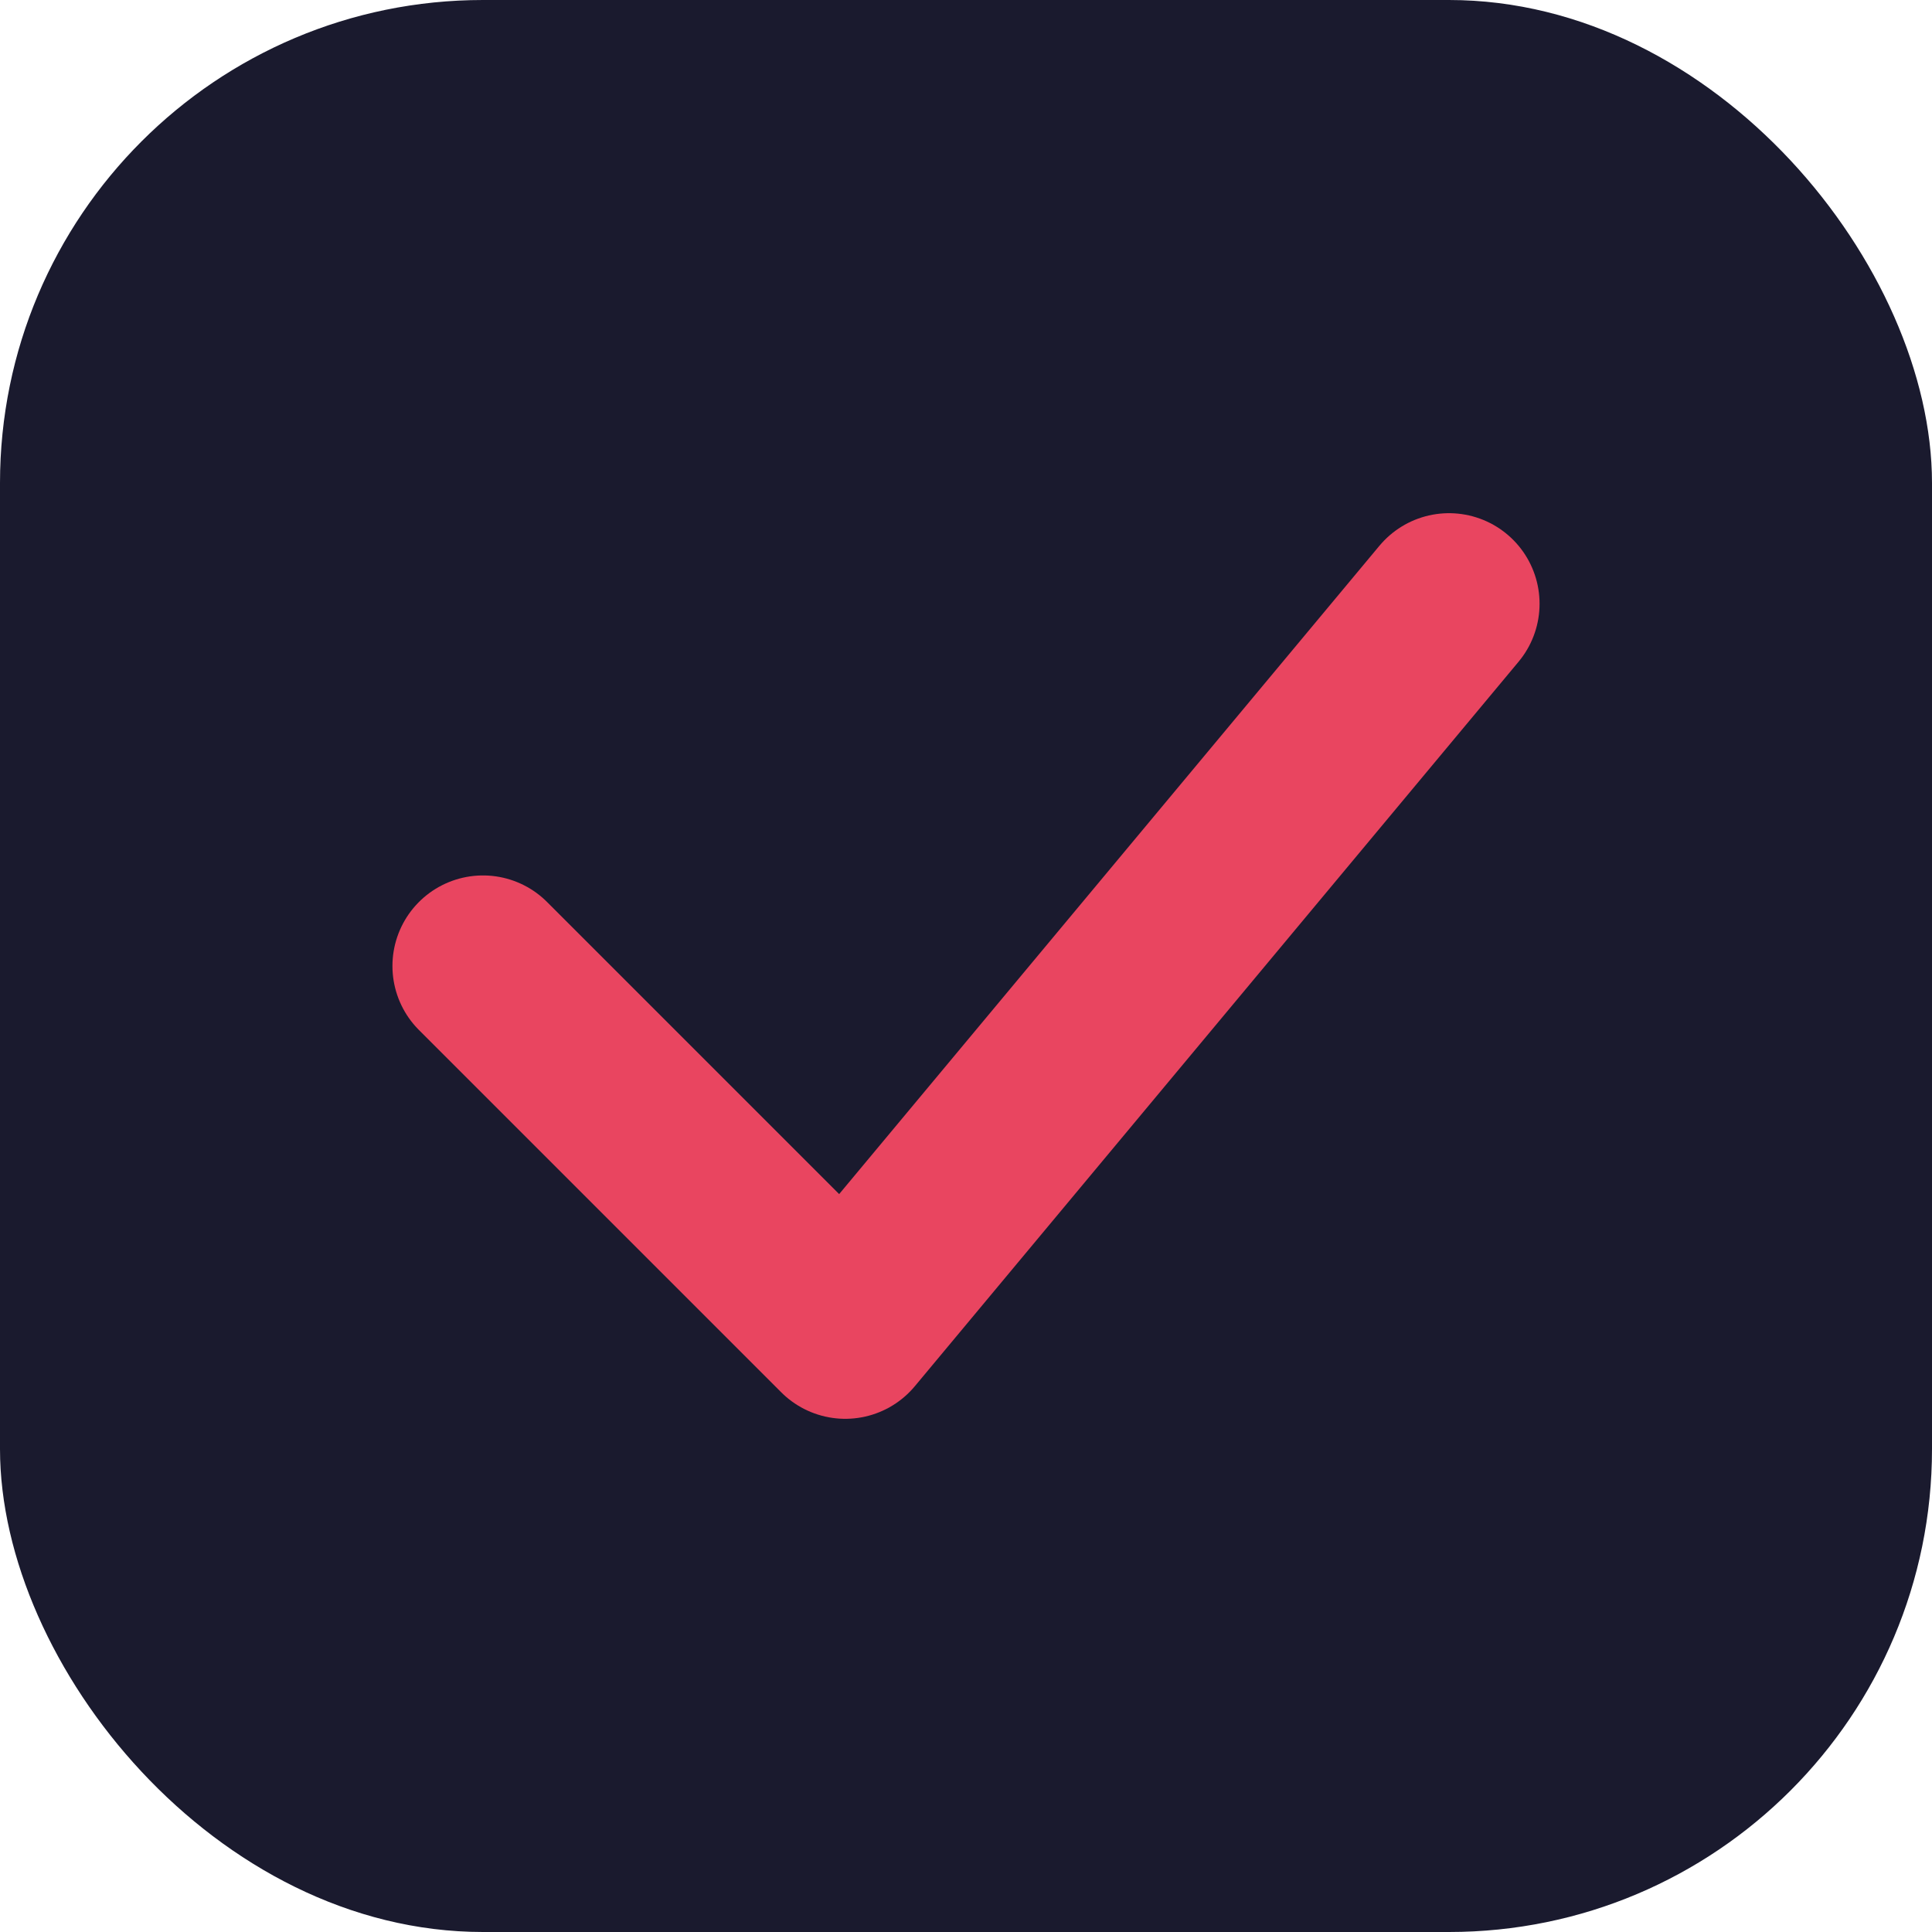
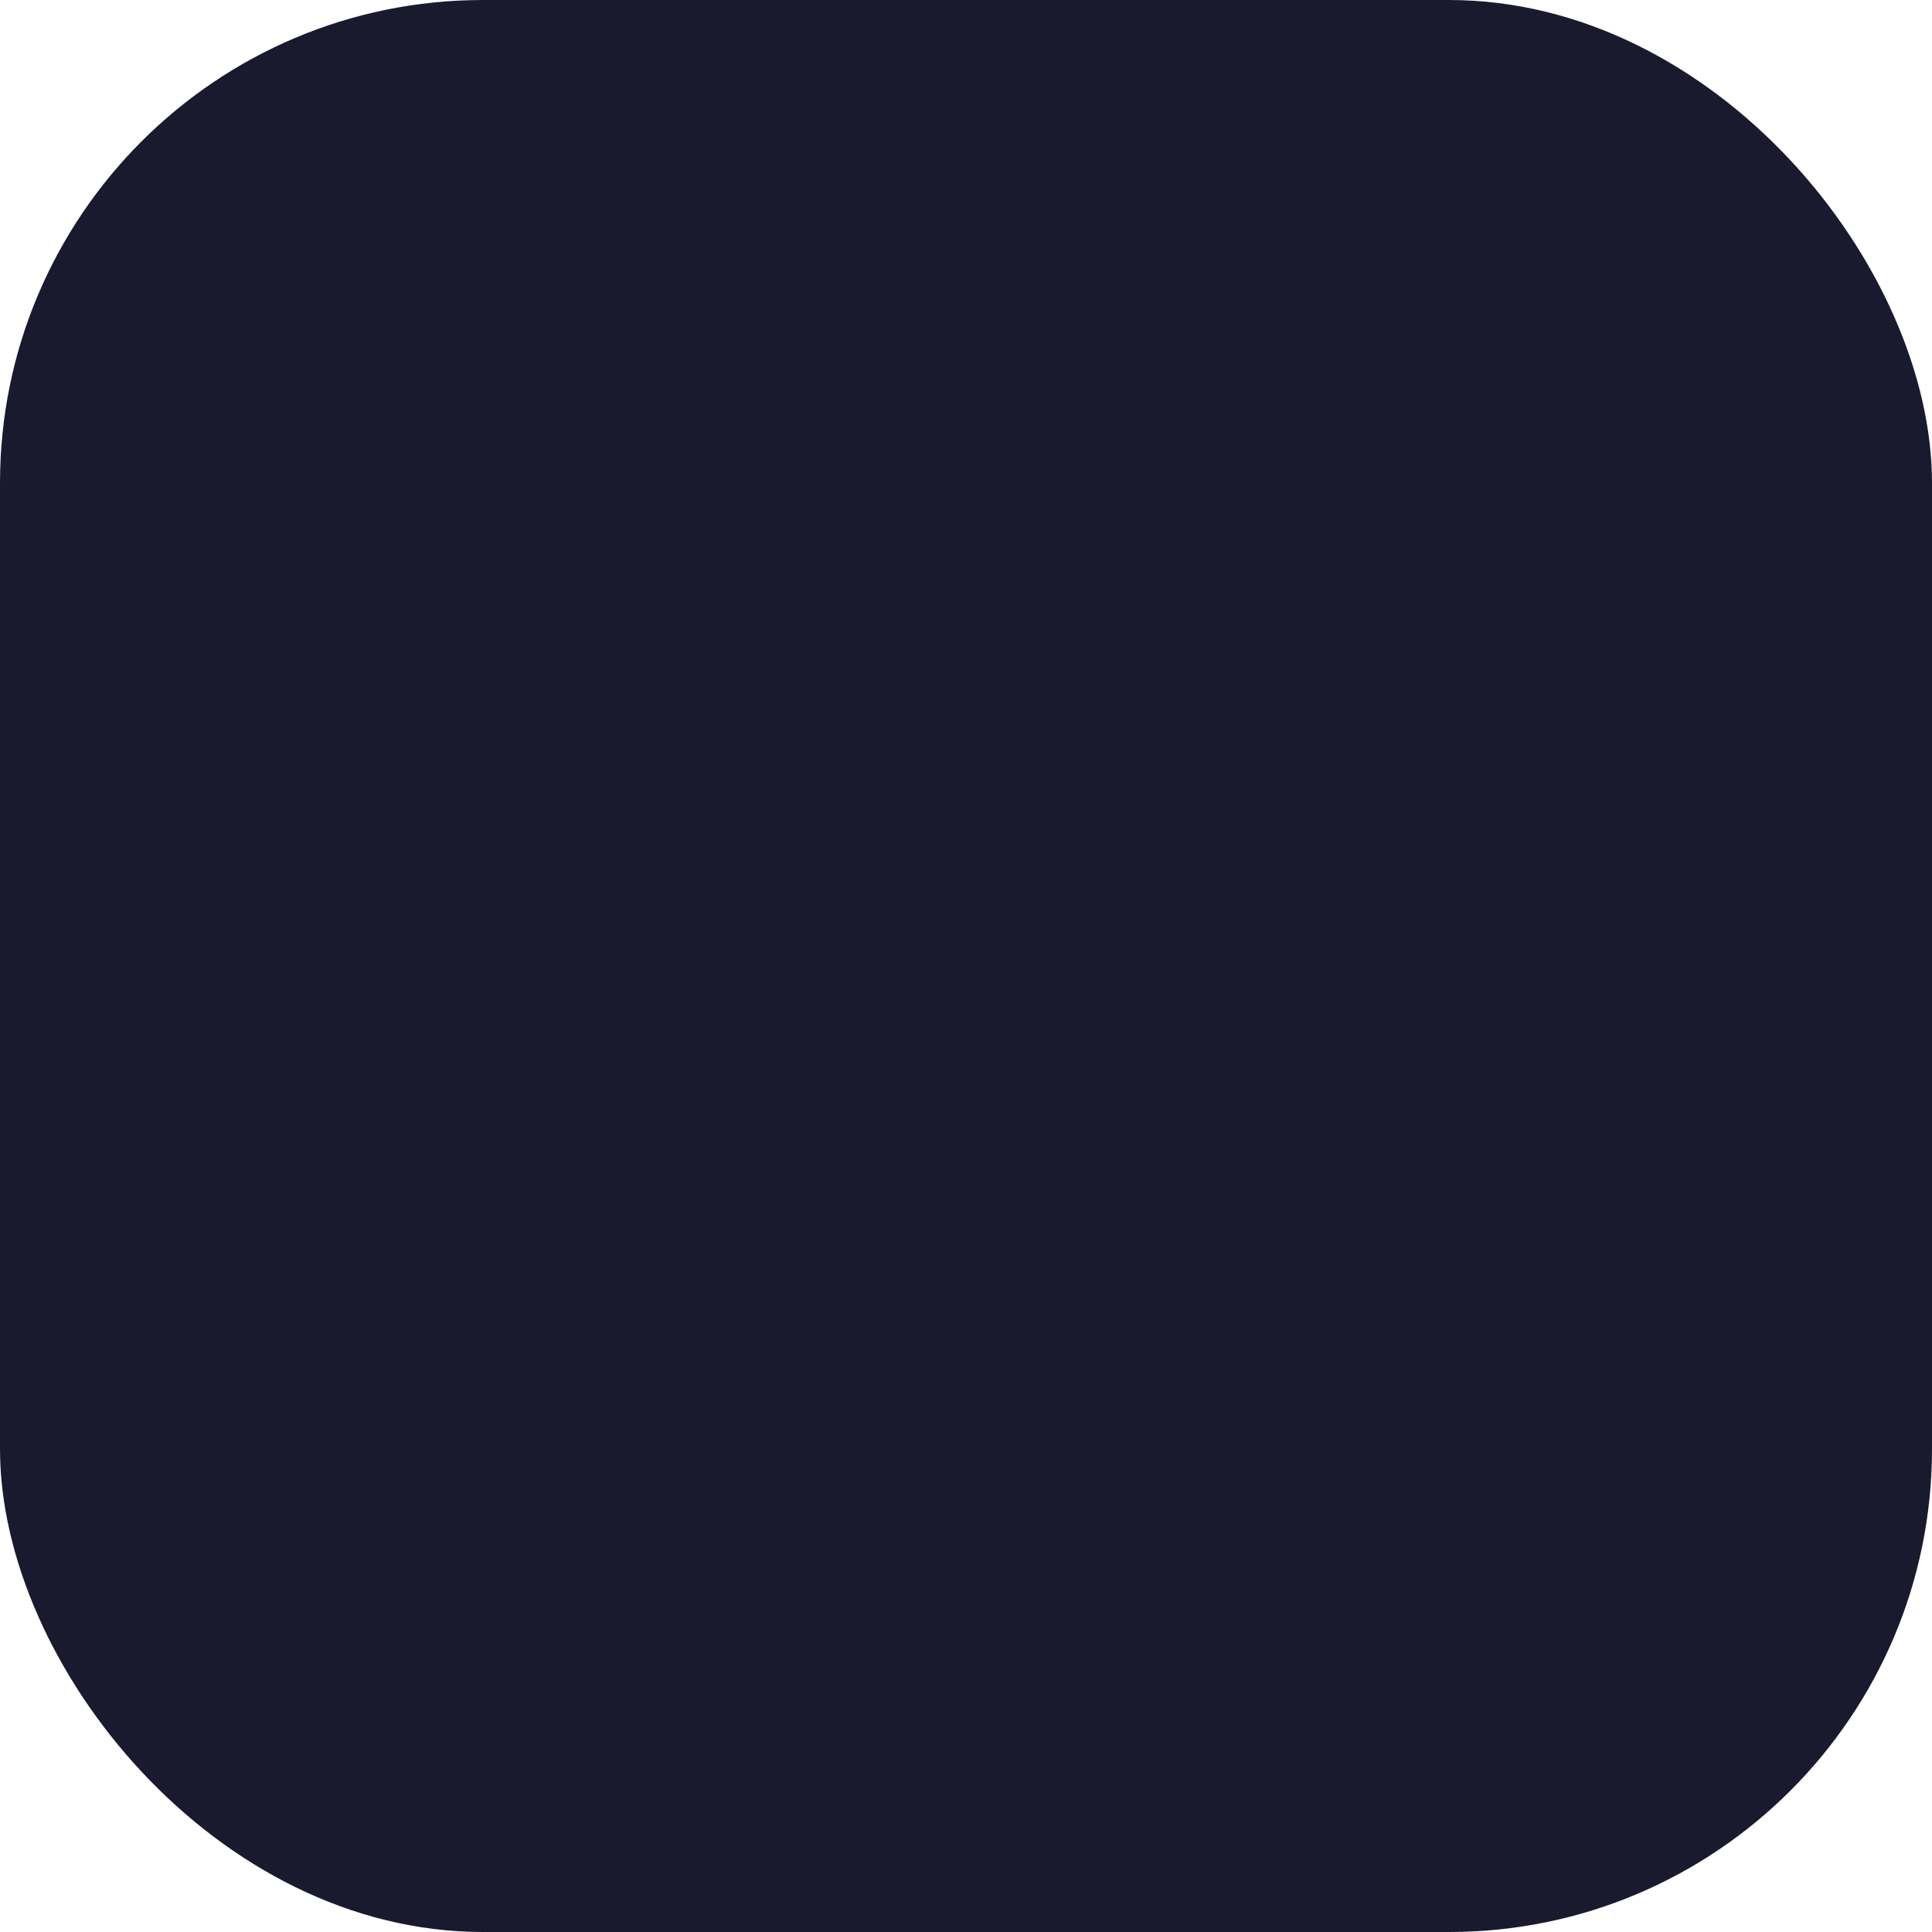
<svg xmlns="http://www.w3.org/2000/svg" width="32" height="32" viewBox="0 0 32 32" fill="none">
  <rect width="32" height="32" rx="8" fill="#1A1A2E" />
-   <path d="M8 16L14 22L24 10" stroke="#E94560" stroke-width="3" stroke-linecap="round" stroke-linejoin="round" />
</svg>